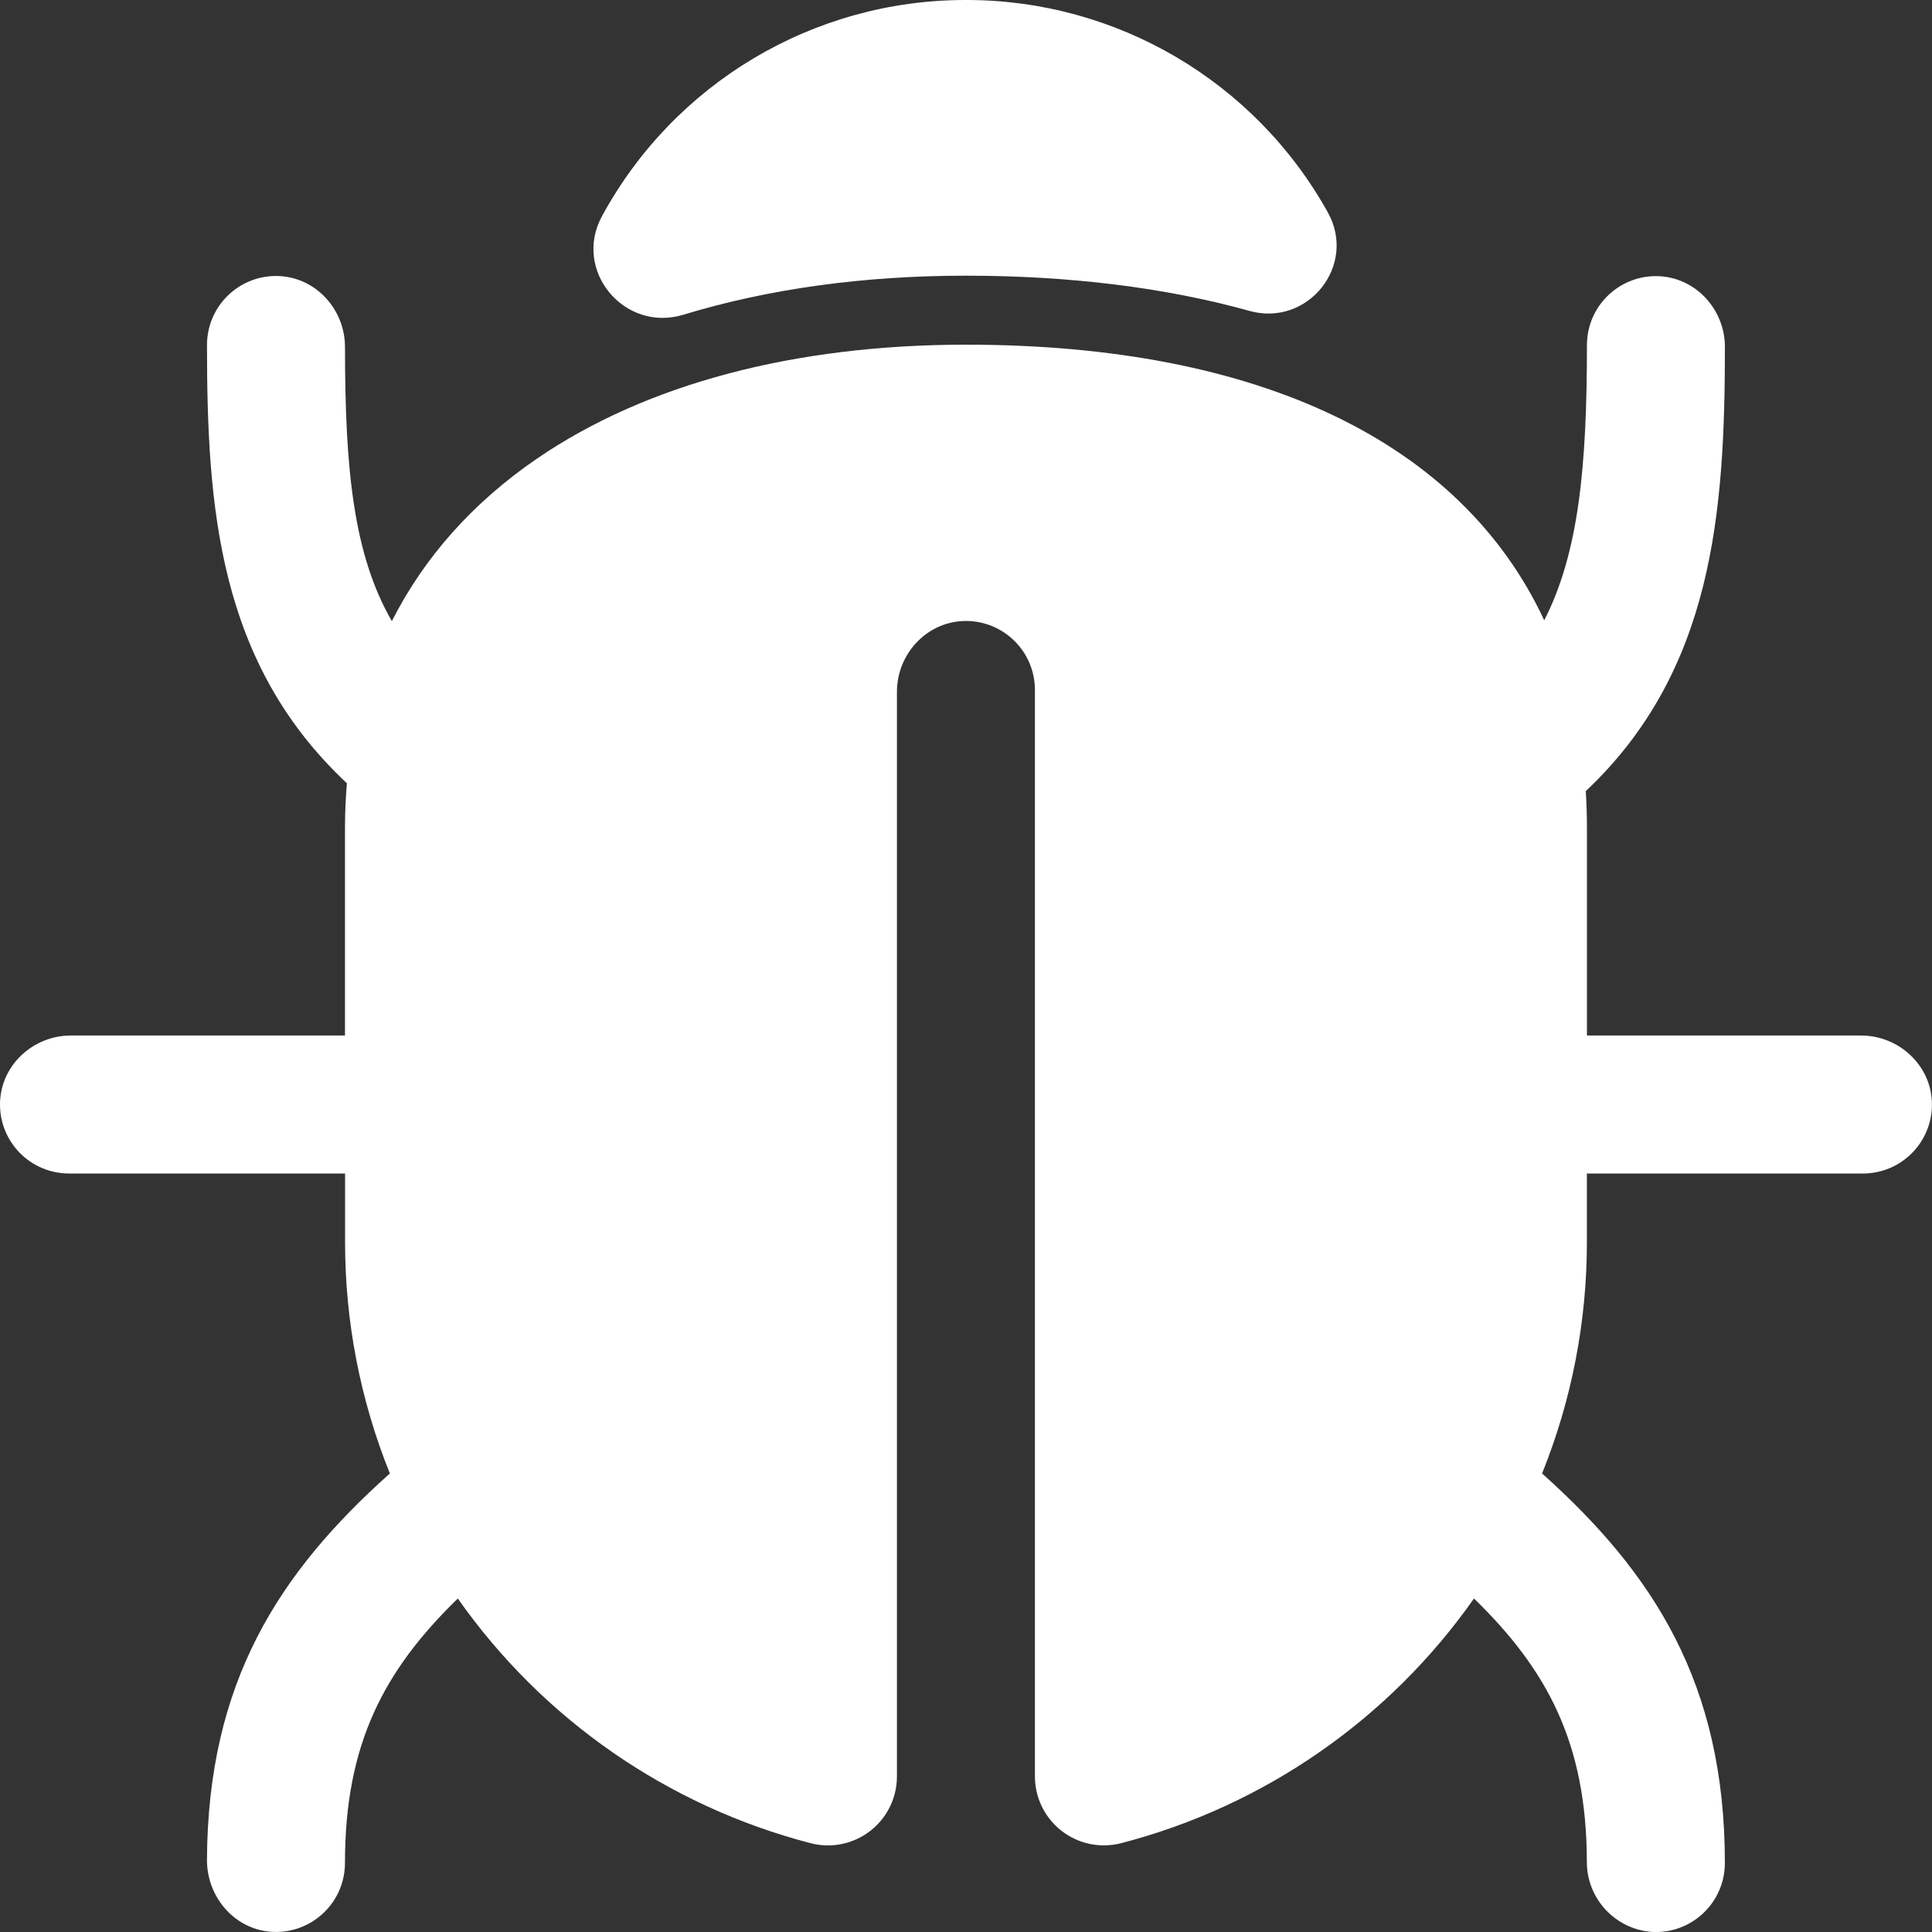
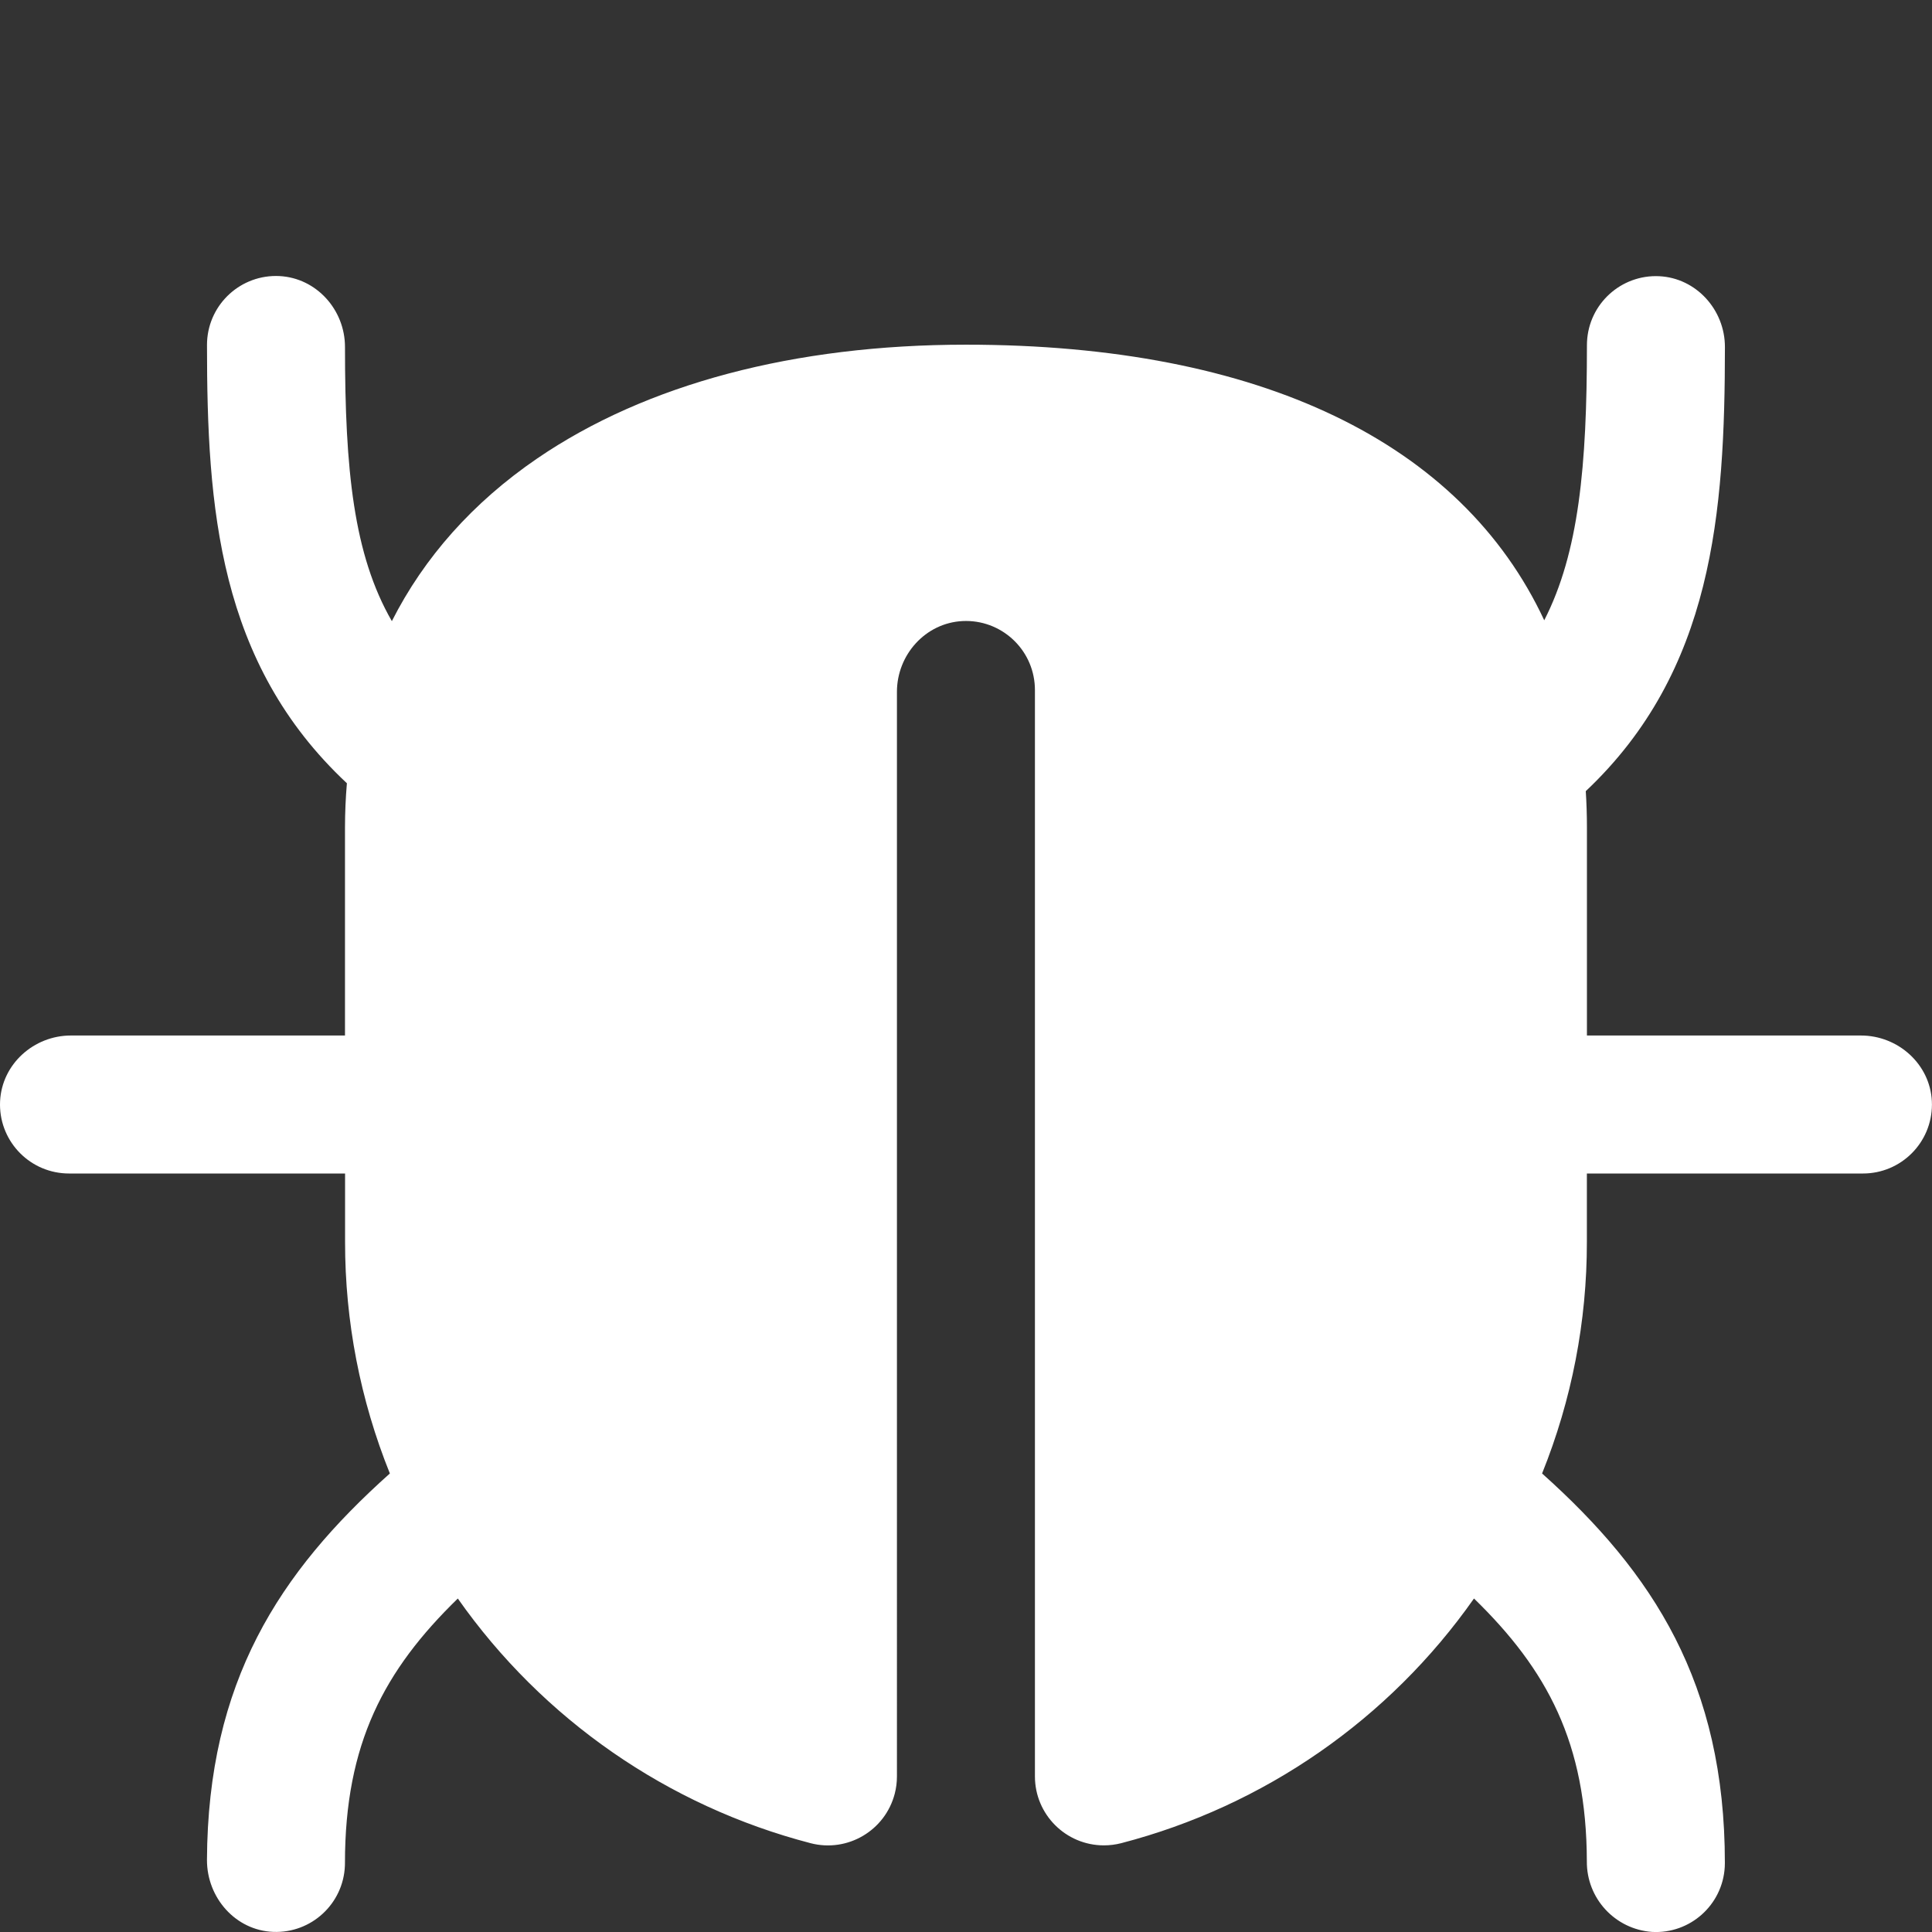
<svg xmlns="http://www.w3.org/2000/svg" id="Warstwa_2" data-name="Warstwa 2" viewBox="0 0 700.03 700.04">
  <rect x="0" y="0" width="700.03" height="700.04" fill="#333333" stroke="none" />
  <defs>
    <style>
      .cls-1 {
        fill: #fff;
        stroke-width: 0px;
      }
    </style>
  </defs>
  <g id="Warstwa_1-2" data-name="Warstwa 1">
    <g>
-       <path class="cls-1" d="m674.3,375.2h-99.3v-75.31c0-4.5-.14-8.91-.42-13.23,46.2-43.56,50.39-100.98,50.42-160.94,0-13.45-10.38-25-23.83-25.64-13.79-.65-25.5,10.01-26.14,23.8-.02.37-.03.75-.03,1.12,0,43.75-2.91,75.23-15.47,99.75-30.03-64.3-102.78-99.86-209.53-99.86-62.19,0-115.92,14.27-155.36,41.23-23.28,15.92-40.94,35.8-52.66,58.94-13.86-24.05-16.98-54.75-16.98-99.34,0-13.45-10.31-25-23.75-25.69-13.79-.69-25.53,9.93-26.22,23.72-.02.42-.03.83-.03,1.25,0,58.8,4.08,115.2,50.69,158.8-.45,5.27-.68,10.64-.69,16.09v75.31H25.7c-13.45,0-25,10.34-25.67,23.8-.66,13.79,9.98,25.51,23.77,26.17.41.02.82.03,1.23.03h100v24.8c-.02,28.75,5.49,57.23,16.23,83.89-40.11,35.86-65.98,75.48-66.27,140.08,0,13.66,10.34,25.47,24,26.02,13.8.55,25.43-10.18,25.98-23.98.01-.33.02-.67.02-1,0-43.22,14.22-69.86,40.89-95.81,30.76,43.78,76.07,75.2,127.86,88.66,13.37,3.45,27-4.59,30.46-17.96.53-2.04.79-4.14.79-6.25V250.7c0-13.45,10.34-25,23.8-25.67,13.79-.66,25.51,9.98,26.17,23.77.02.4.03.8.03,1.2v393.64c0,13.81,11.2,25,25,25,2.11,0,4.21-.27,6.25-.79,51.78-13.46,97.09-44.88,127.84-88.66,26.56,25.84,40.77,52.37,40.89,95.23-.12,13.42,10.21,24.61,23.59,25.58,13.78.79,25.6-9.75,26.38-23.54.03-.49.04-.97.04-1.46,0-65.12-25.94-105.05-66.23-141.11,10.75-26.66,16.26-55.14,16.23-83.89v-24.8h100c13.81.02,25.01-11.16,25.03-24.97,0-.41,0-.82-.03-1.23-.66-13.45-12.25-23.8-25.7-23.8Z" />
-       <path class="cls-1" d="m452.17,112.5l.5.14c21.2,5.94,39.17-16.48,28.44-35.7C454.69,29.47,404.65.03,350.33,0h-.66c-54.89.04-105.36,30.09-131.55,78.33-10.69,19.66,8.03,42.19,29.44,35.72,30.8-9.38,65.3-14.16,102.44-14.16s72.02,4.25,102.17,12.61Z" />
+       <path class="cls-1" d="m674.3,375.2h-99.3v-75.31c0-4.5-.14-8.91-.42-13.23,46.2-43.56,50.39-100.98,50.42-160.94,0-13.45-10.38-25-23.83-25.64-13.79-.65-25.5,10.01-26.14,23.8-.02.37-.03.75-.03,1.12,0,43.75-2.91,75.23-15.47,99.75-30.03-64.3-102.78-99.86-209.53-99.86-62.19,0-115.92,14.27-155.36,41.23-23.28,15.92-40.94,35.8-52.66,58.94-13.86-24.05-16.98-54.75-16.98-99.34,0-13.45-10.31-25-23.75-25.69-13.79-.69-25.53,9.93-26.22,23.72-.02.42-.03.83-.03,1.25,0,58.8,4.08,115.2,50.69,158.8-.45,5.27-.68,10.64-.69,16.09v75.31H25.7c-13.45,0-25,10.34-25.67,23.8-.66,13.79,9.98,25.51,23.77,26.17.41.02.82.03,1.23.03h100v24.8c-.02,28.75,5.49,57.23,16.23,83.89-40.11,35.86-65.98,75.48-66.27,140.08,0,13.66,10.34,25.47,24,26.02,13.8.55,25.43-10.18,25.98-23.98.01-.33.02-.67.02-1,0-43.22,14.22-69.86,40.89-95.81,30.76,43.78,76.07,75.2,127.86,88.66,13.37,3.45,27-4.59,30.46-17.96.53-2.04.79-4.14.79-6.25V250.7c0-13.45,10.34-25,23.8-25.67,13.79-.66,25.51,9.98,26.17,23.77.02.4.03.8.03,1.2v393.64c0,13.81,11.2,25,25,25,2.11,0,4.21-.27,6.25-.79,51.78-13.46,97.09-44.88,127.84-88.66,26.56,25.84,40.77,52.37,40.89,95.23-.12,13.42,10.21,24.61,23.59,25.58,13.78.79,25.6-9.75,26.38-23.54.03-.49.04-.97.04-1.46,0-65.12-25.94-105.05-66.23-141.11,10.75-26.66,16.26-55.14,16.23-83.89v-24.8h100c13.81.02,25.01-11.16,25.03-24.97,0-.41,0-.82-.03-1.23-.66-13.45-12.25-23.8-25.7-23.8" />
    </g>
  </g>
</svg>